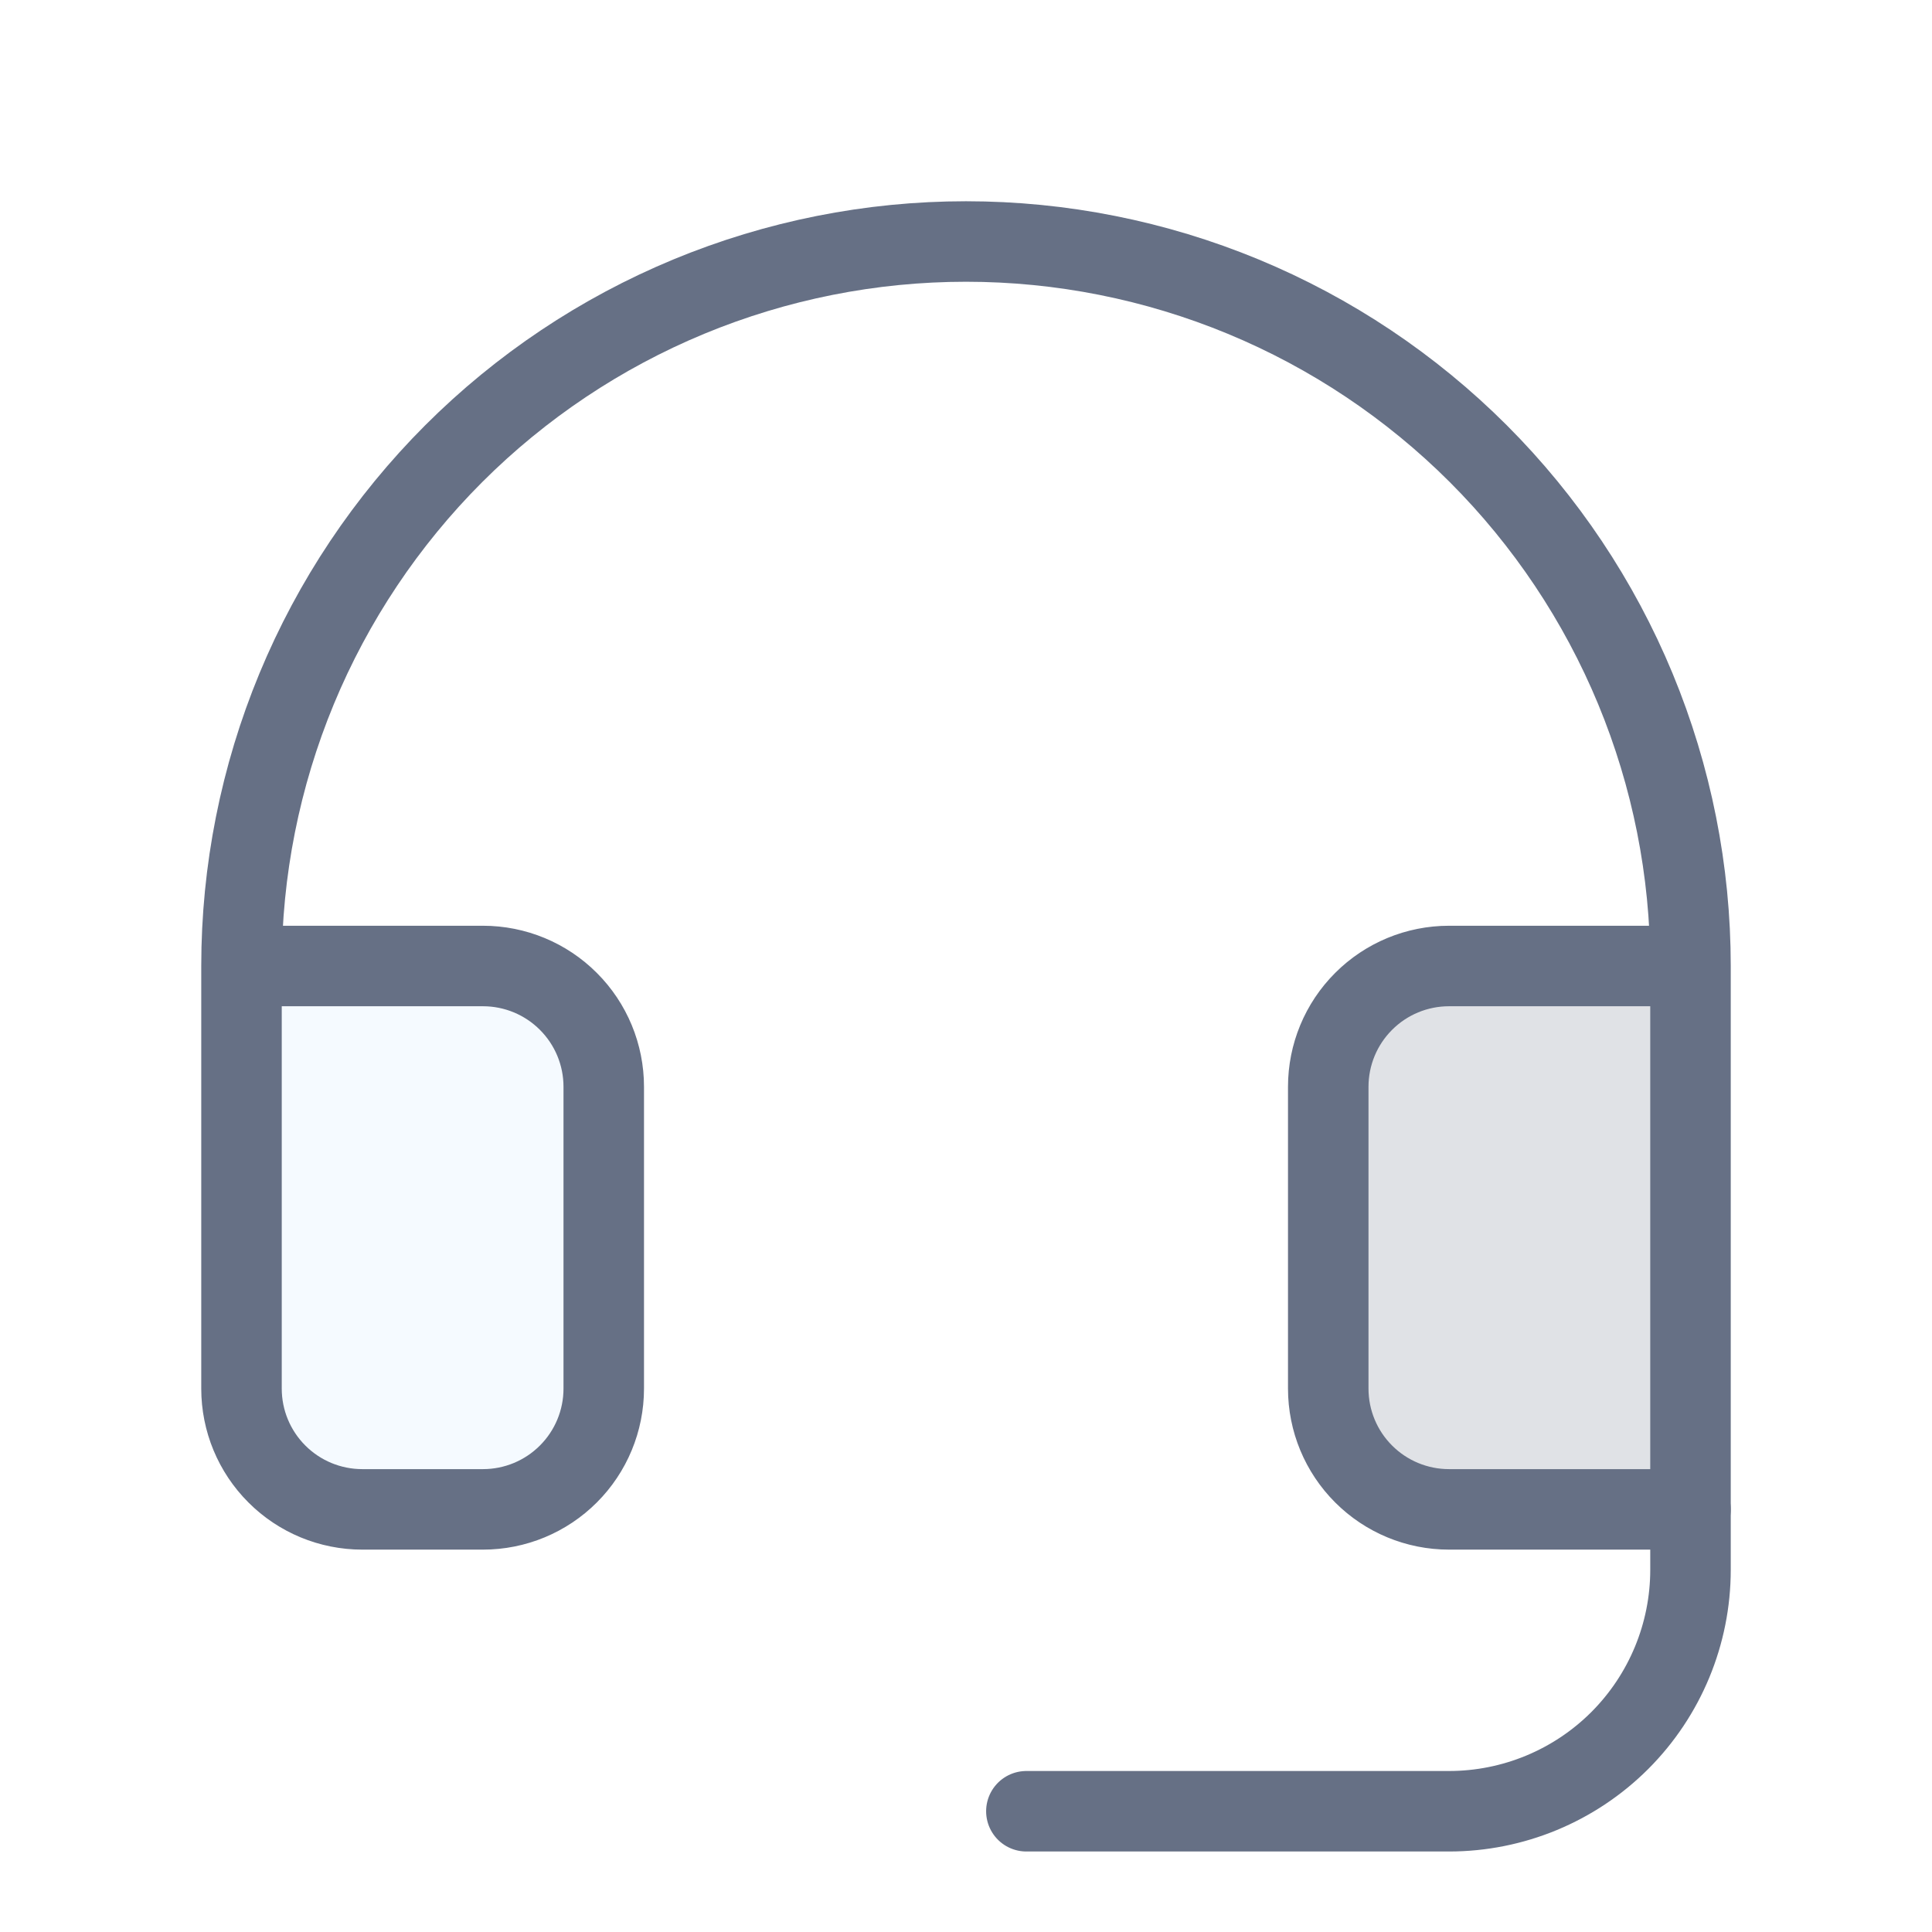
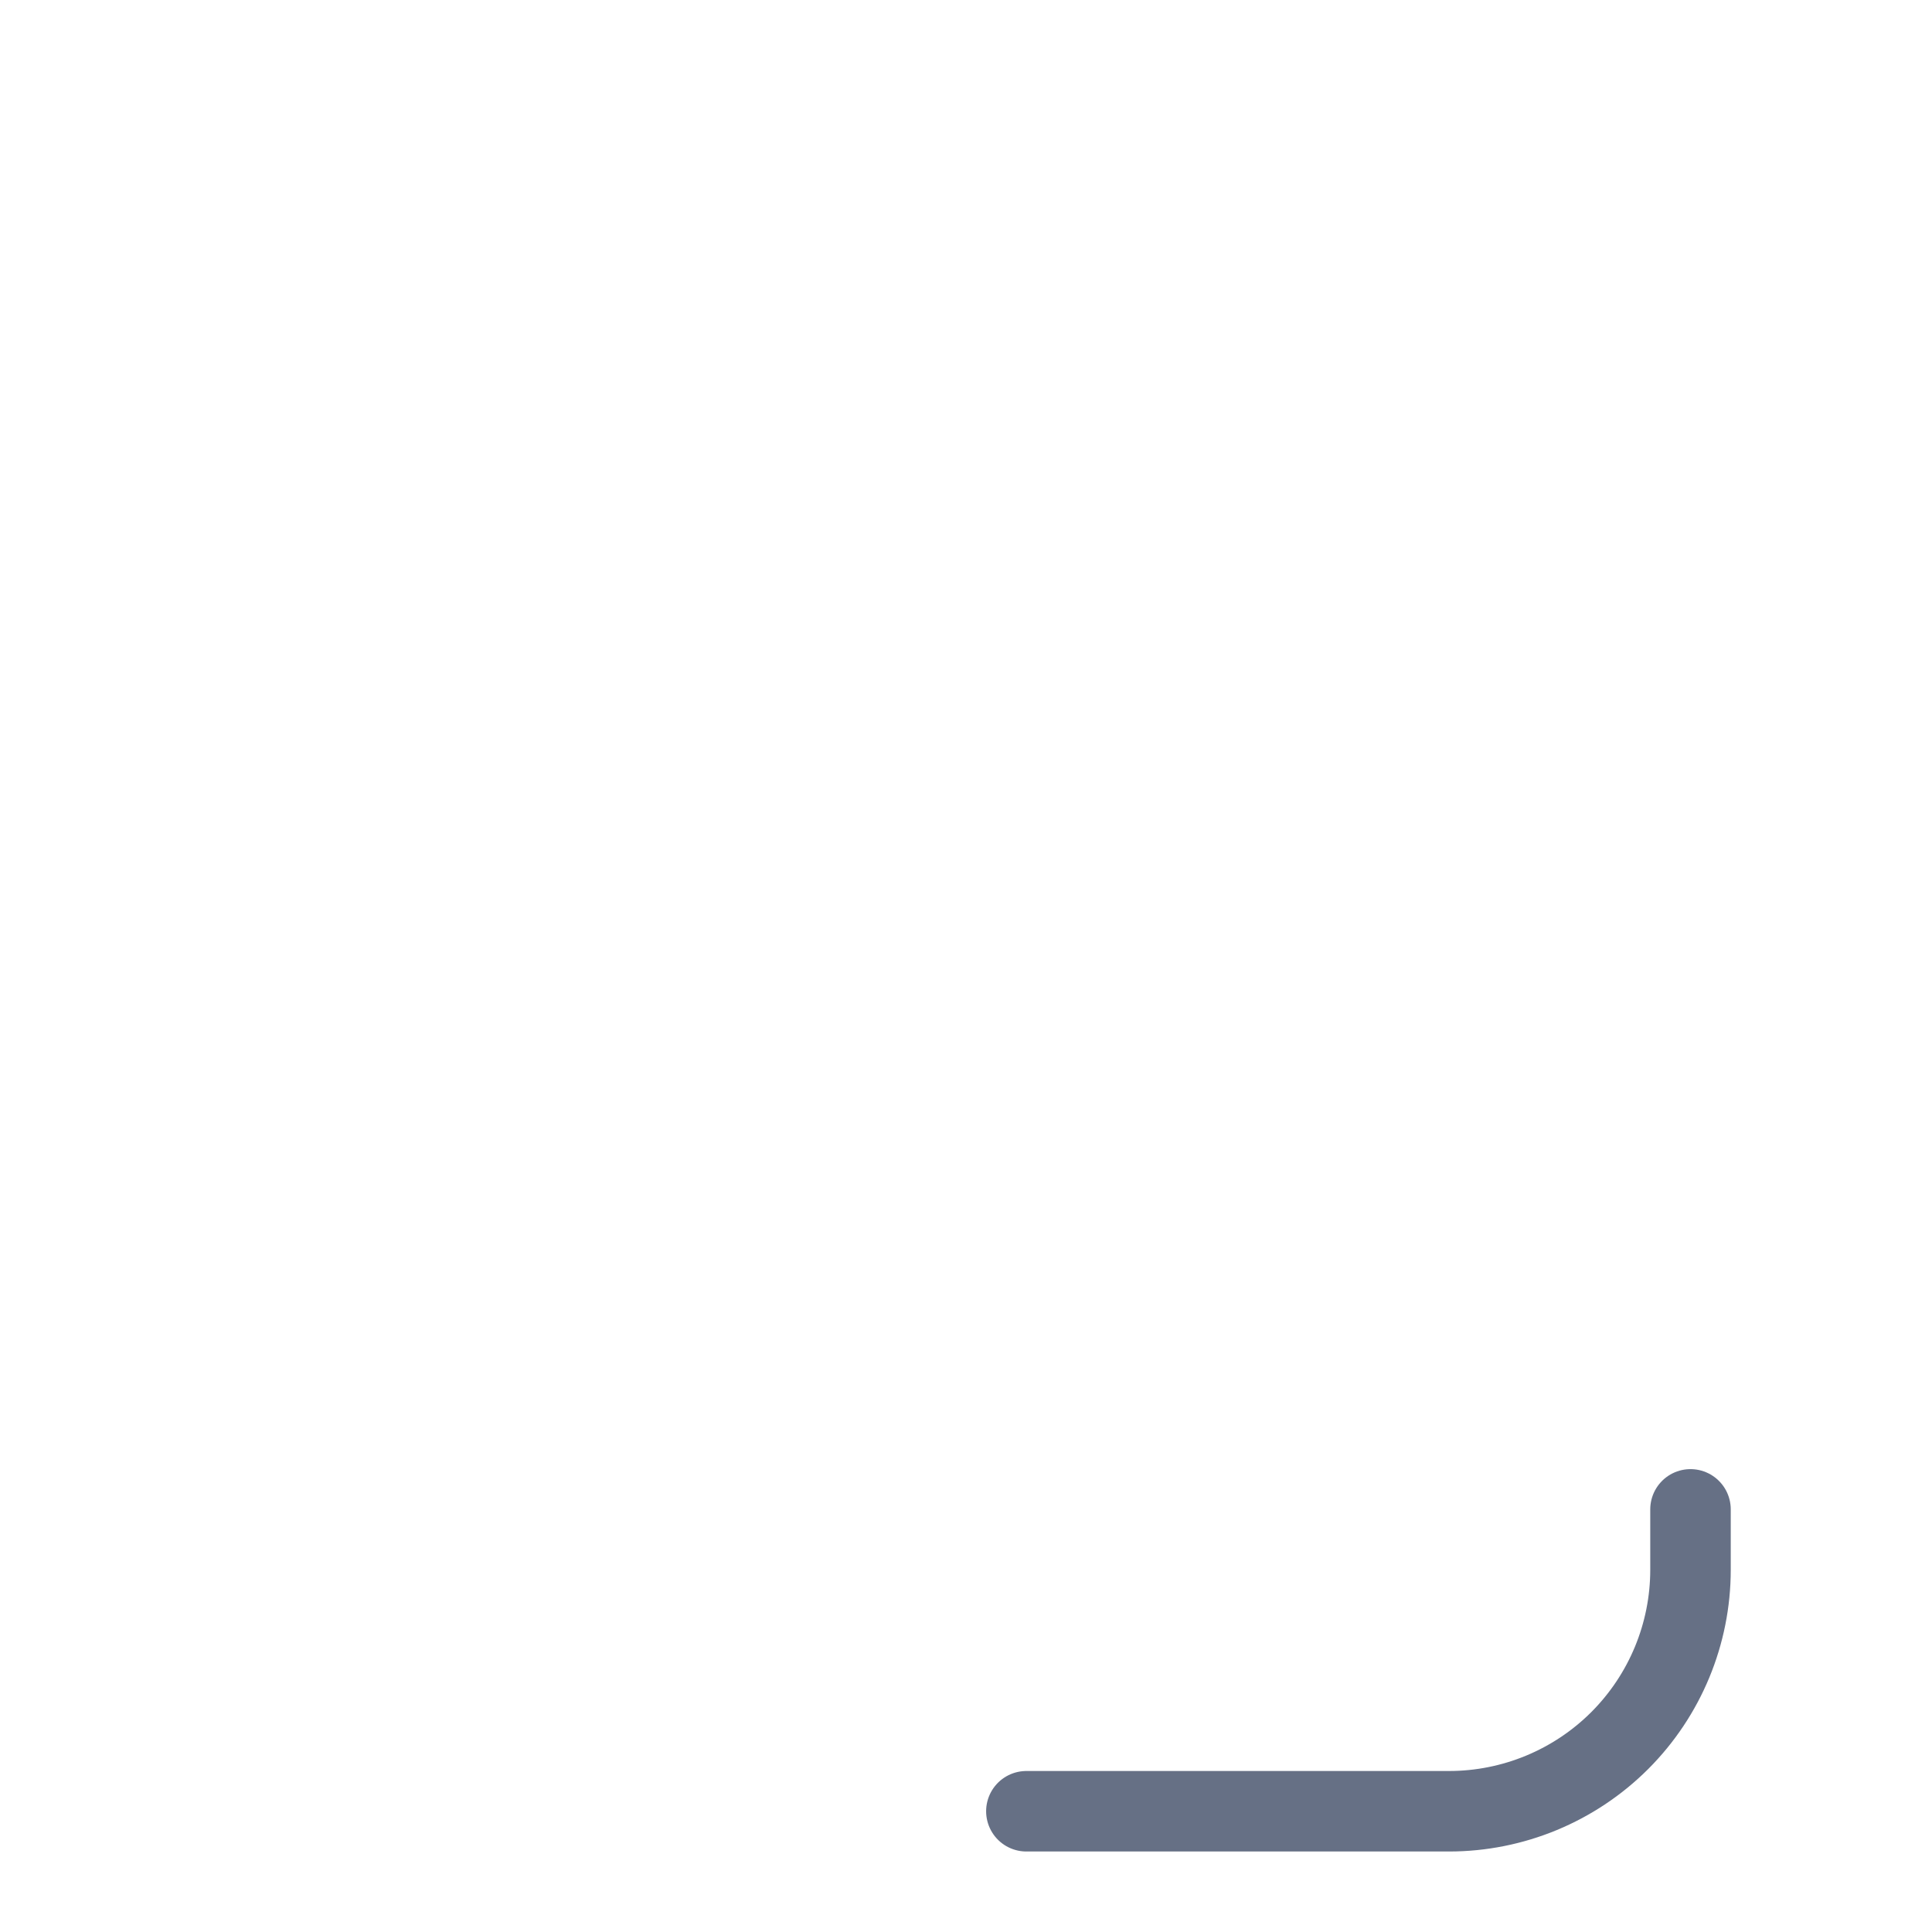
<svg xmlns="http://www.w3.org/2000/svg" width="48" height="48" viewBox="0 0 48 48" fill="none">
-   <path opacity="0.2" d="M6 34.5C6 35.296 6.316 36.059 6.879 36.621C7.441 37.184 8.204 37.5 9 37.5H12C12.796 37.5 13.559 37.184 14.121 36.621C14.684 36.059 15 35.296 15 34.5V27C15 26.204 14.684 25.441 14.121 24.879C13.559 24.316 12.796 24 12 24H6V34.5Z" fill="#D1E9FF" />
-   <path opacity="0.2" d="M36 24C35.204 24 34.441 24.316 33.879 24.879C33.316 25.441 33 26.204 33 27V34.5C33 35.296 33.316 36.059 33.879 36.621C34.441 37.184 35.204 37.5 36 37.5H42V24H36Z" fill="#667085" />
  <path d="M42 37.5V39C42 40.591 41.368 42.117 40.243 43.243C39.117 44.368 37.591 45 36 45H25.5" stroke="#667085" stroke-width="2" stroke-linecap="round" stroke-linejoin="round" />
-   <path d="M42 24H36C35.204 24 34.441 24.316 33.879 24.879C33.316 25.441 33 26.204 33 27V34.5C33 35.296 33.316 36.059 33.879 36.621C34.441 37.184 35.204 37.5 36 37.5H42V24ZM42 24C42 21.636 41.534 19.296 40.63 17.112C39.725 14.928 38.399 12.944 36.728 11.272C35.056 9.601 33.072 8.275 30.888 7.37C28.704 6.466 26.364 6 24 6C21.636 6 19.296 6.466 17.112 7.37C14.928 8.275 12.944 9.601 11.272 11.272C9.601 12.944 8.275 14.928 7.37 17.112C6.466 19.296 6 21.636 6 24M6 24V34.5C6 35.296 6.316 36.059 6.879 36.621C7.441 37.184 8.204 37.5 9 37.5H12C12.796 37.5 13.559 37.184 14.121 36.621C14.684 36.059 15 35.296 15 34.5V27C15 26.204 14.684 25.441 14.121 24.879C13.559 24.316 12.796 24 12 24H6Z" stroke="#667085" stroke-width="2" stroke-linecap="round" stroke-linejoin="round" />
</svg>